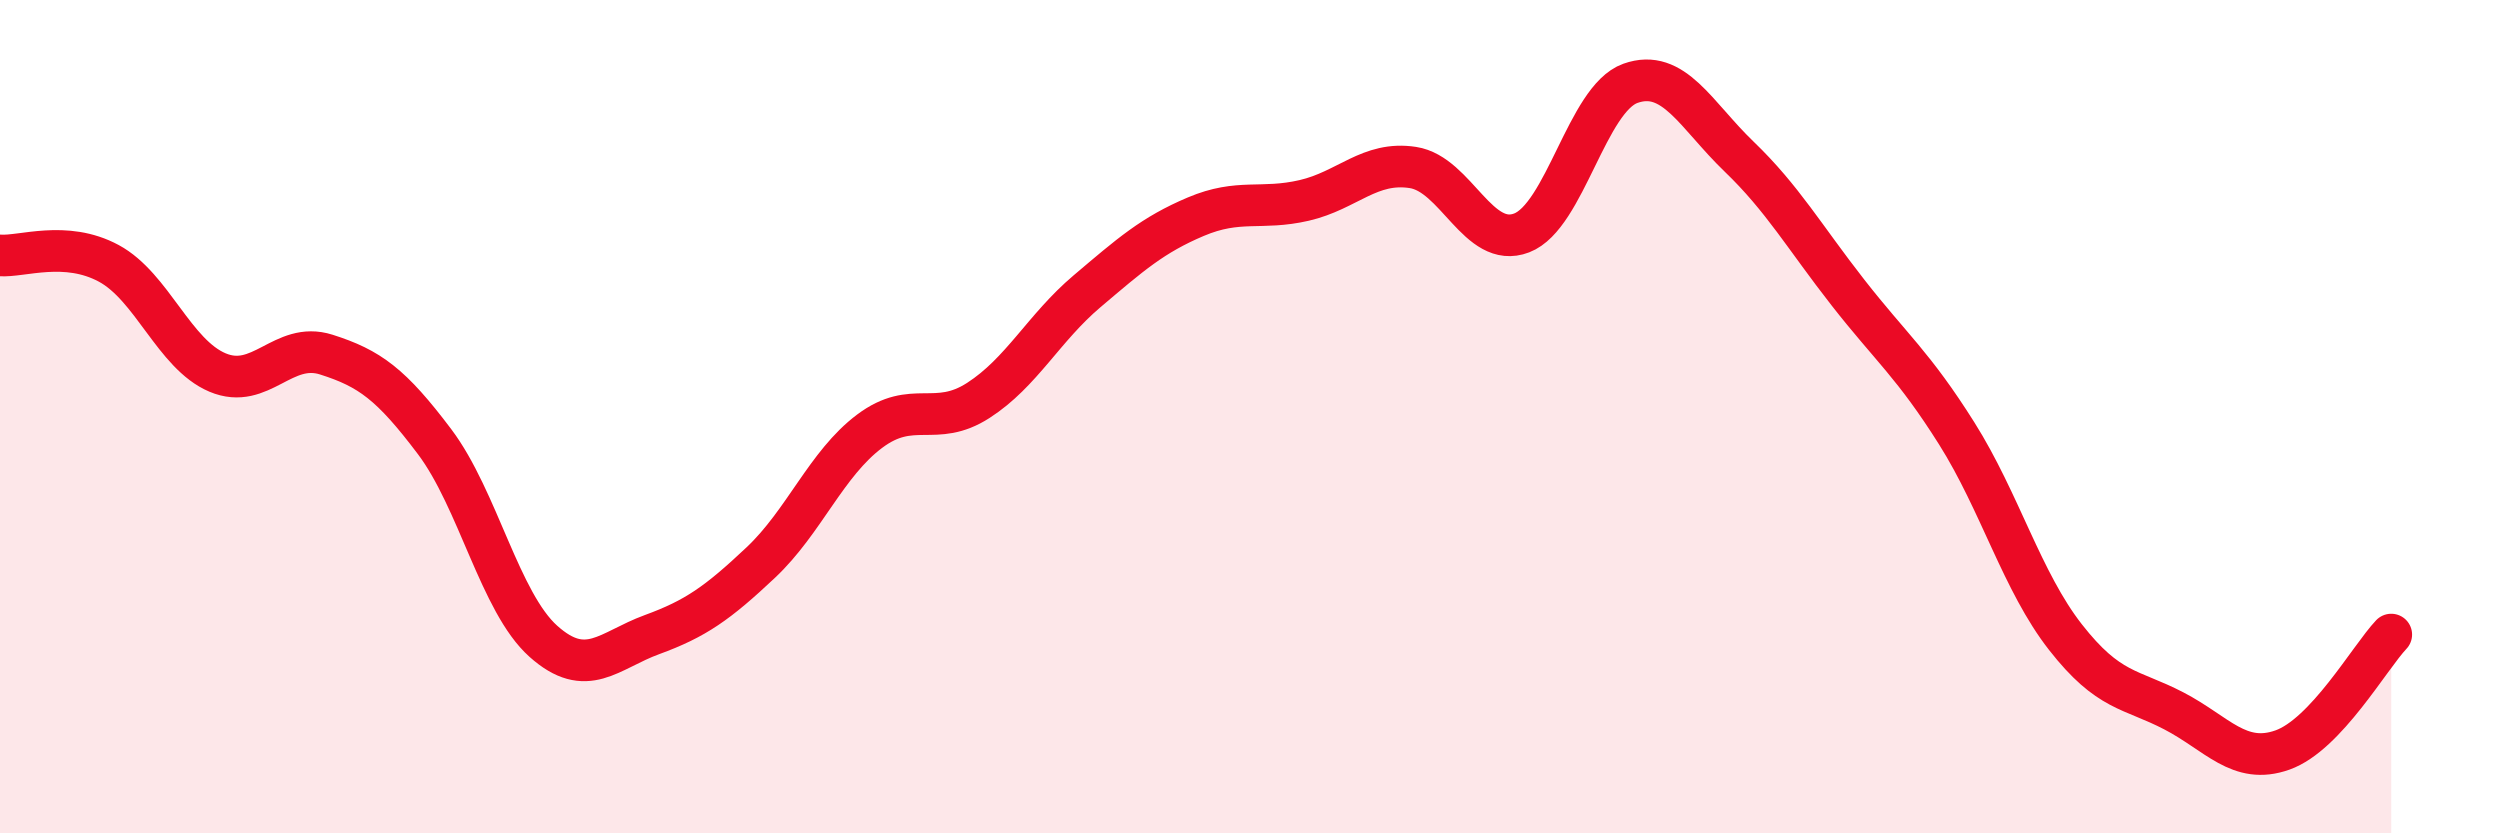
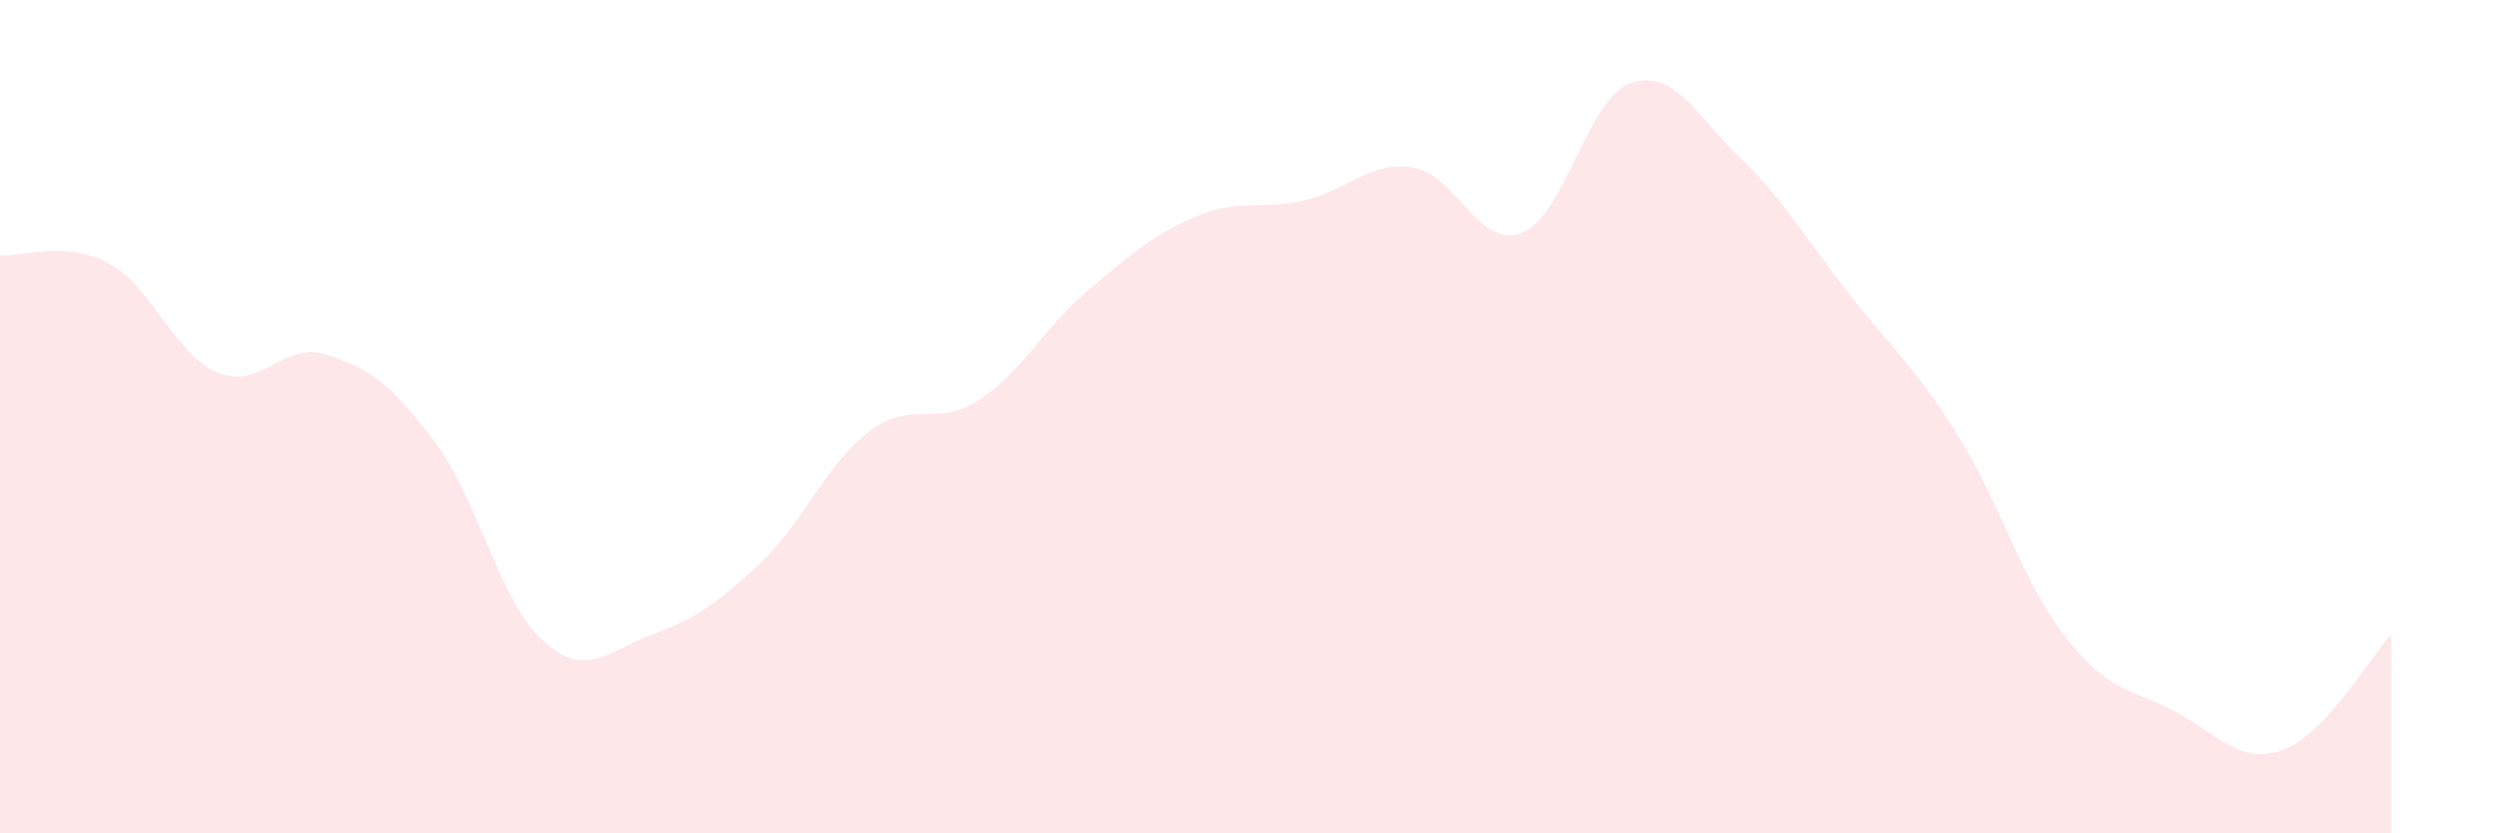
<svg xmlns="http://www.w3.org/2000/svg" width="60" height="20" viewBox="0 0 60 20">
  <path d="M 0,6.13 C 0.52,6.17 1.57,5.76 2.61,6.32 C 3.65,6.88 4.18,8.5 5.22,8.94 C 6.26,9.38 6.79,8.18 7.83,8.51 C 8.87,8.84 9.39,9.22 10.43,10.6 C 11.47,11.98 12,14.46 13.04,15.39 C 14.08,16.32 14.61,15.61 15.65,15.23 C 16.69,14.85 17.22,14.48 18.26,13.5 C 19.3,12.52 19.83,11.13 20.87,10.35 C 21.91,9.57 22.44,10.28 23.48,9.61 C 24.52,8.94 25.05,7.87 26.09,6.99 C 27.13,6.11 27.66,5.64 28.7,5.2 C 29.74,4.76 30.26,5.05 31.3,4.81 C 32.34,4.57 32.87,3.86 33.91,4.02 C 34.95,4.18 35.48,5.99 36.52,5.59 C 37.56,5.19 38.09,2.37 39.13,2 C 40.17,1.63 40.7,2.76 41.74,3.76 C 42.78,4.76 43.31,5.69 44.35,7.02 C 45.39,8.35 45.92,8.75 46.96,10.4 C 48,12.05 48.53,13.96 49.57,15.29 C 50.61,16.62 51.13,16.52 52.17,17.06 C 53.21,17.6 53.74,18.37 54.78,18 C 55.82,17.63 56.87,15.78 57.39,15.23L57.39 20L0 20Z" fill="#EB0A25" opacity="0.1" stroke-linecap="round" stroke-linejoin="round" />
-   <path d="M 0,6.13 C 0.52,6.17 1.57,5.76 2.61,6.32 C 3.65,6.88 4.18,8.5 5.22,8.94 C 6.26,9.38 6.79,8.18 7.83,8.51 C 8.87,8.84 9.39,9.22 10.43,10.6 C 11.47,11.98 12,14.46 13.04,15.39 C 14.08,16.32 14.61,15.61 15.65,15.23 C 16.69,14.85 17.22,14.48 18.26,13.5 C 19.3,12.52 19.83,11.13 20.87,10.35 C 21.91,9.57 22.44,10.28 23.48,9.61 C 24.52,8.94 25.05,7.87 26.09,6.99 C 27.13,6.11 27.66,5.64 28.7,5.2 C 29.74,4.76 30.26,5.05 31.3,4.81 C 32.34,4.57 32.87,3.86 33.91,4.02 C 34.95,4.18 35.48,5.99 36.52,5.59 C 37.56,5.19 38.09,2.37 39.13,2 C 40.17,1.63 40.7,2.76 41.74,3.76 C 42.78,4.76 43.31,5.69 44.35,7.02 C 45.39,8.35 45.92,8.75 46.96,10.4 C 48,12.05 48.53,13.96 49.57,15.29 C 50.61,16.62 51.13,16.52 52.17,17.06 C 53.21,17.6 53.74,18.37 54.78,18 C 55.82,17.63 56.87,15.78 57.39,15.23" stroke="#EB0A25" stroke-width="1" fill="none" stroke-linecap="round" stroke-linejoin="round" />
</svg>